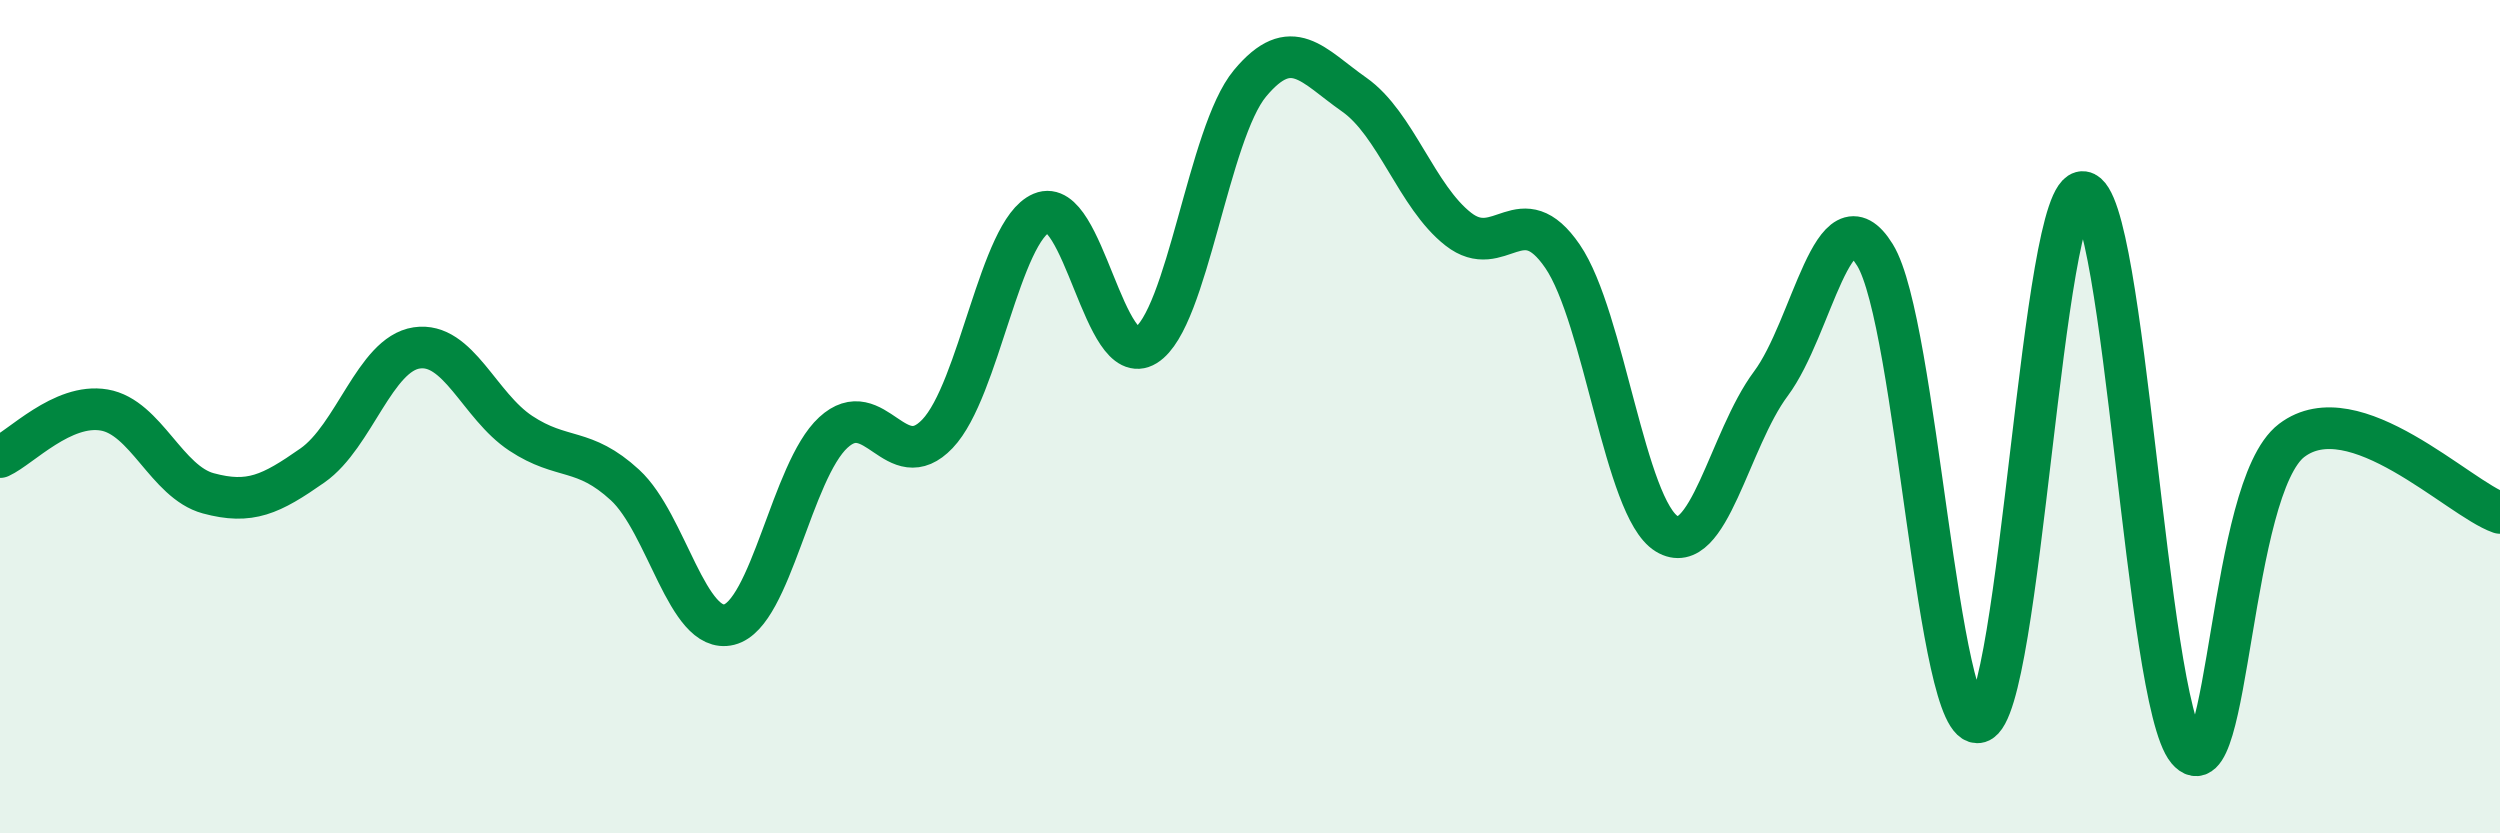
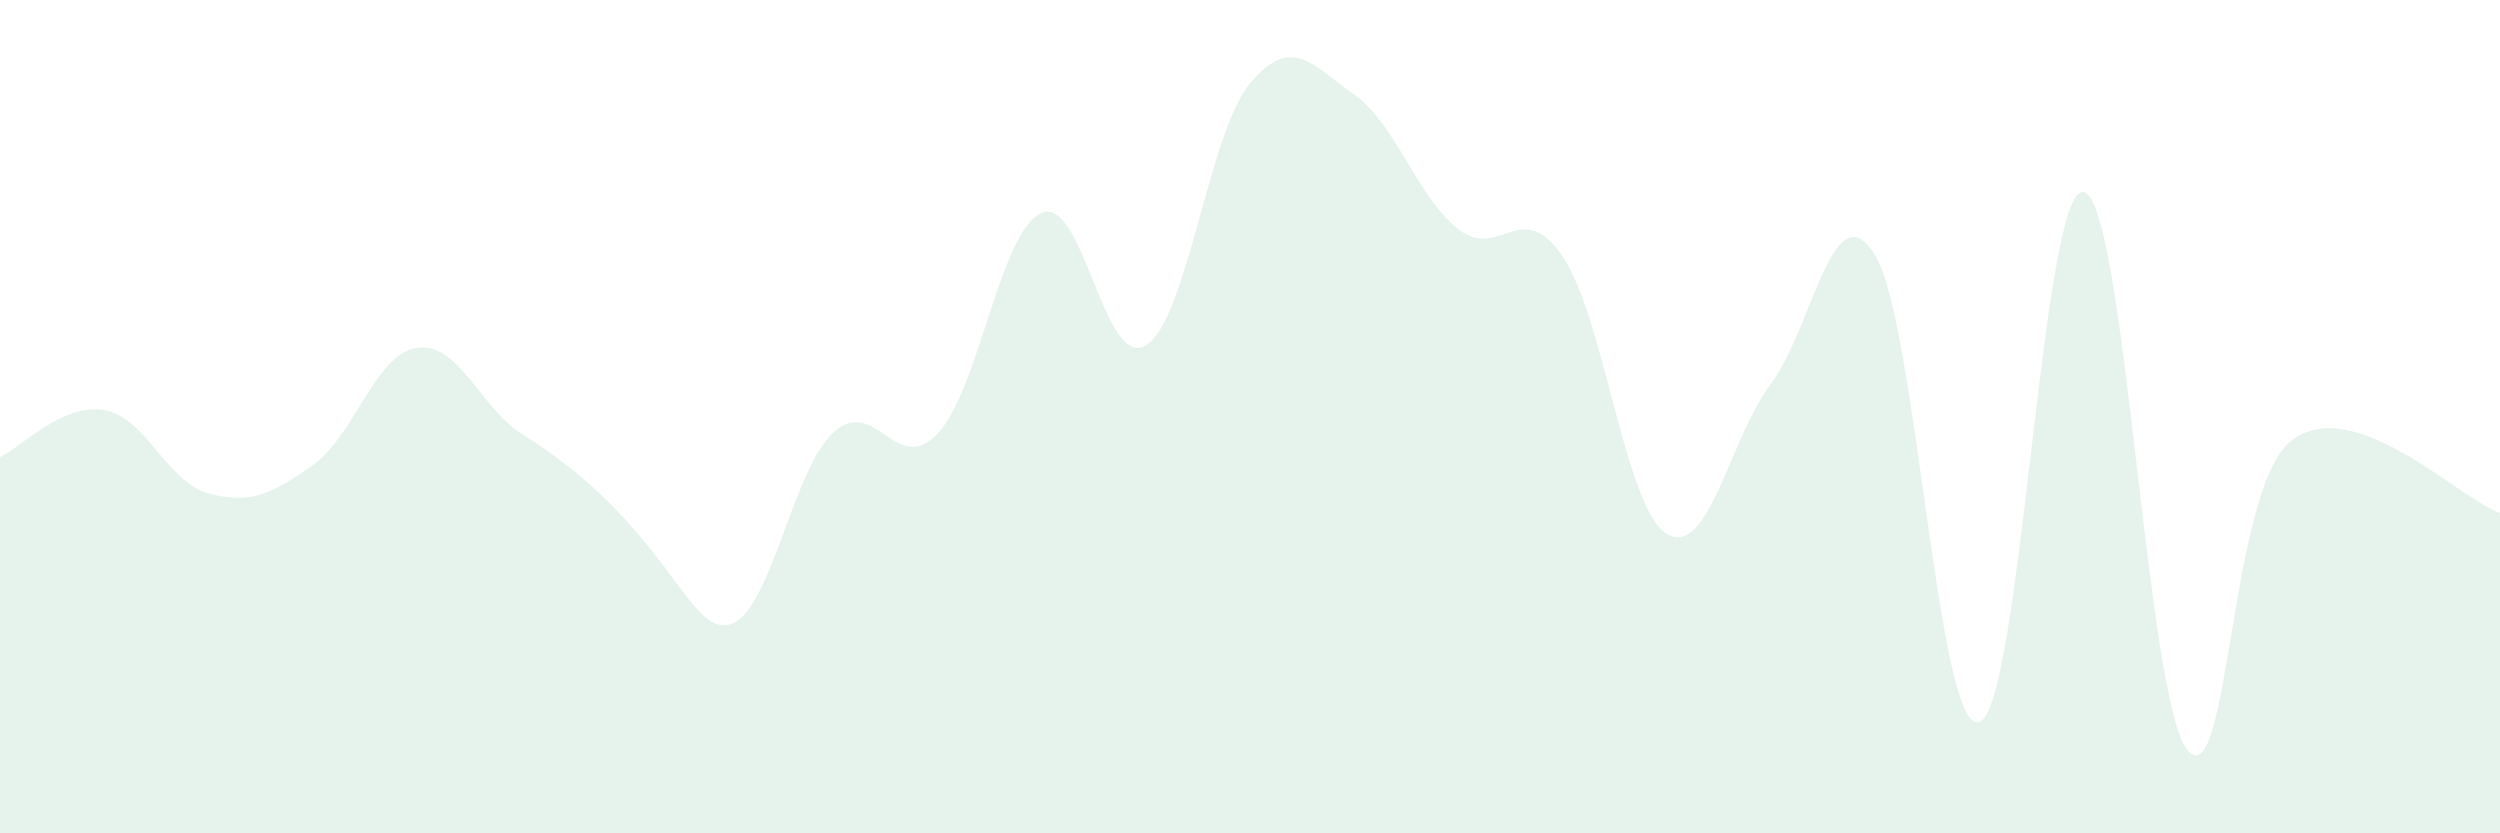
<svg xmlns="http://www.w3.org/2000/svg" width="60" height="20" viewBox="0 0 60 20">
-   <path d="M 0,10.97 C 0.5,10.74 1.5,9.67 2.5,9.84 C 3.5,10.01 4,11.57 5,11.84 C 6,12.11 6.5,11.87 7.5,11.17 C 8.5,10.47 9,8.5 10,8.35 C 11,8.2 11.5,9.74 12.5,10.4 C 13.5,11.06 14,10.72 15,11.64 C 16,12.56 16.5,15.24 17.5,14.99 C 18.5,14.74 19,11.3 20,10.38 C 21,9.46 21.5,11.46 22.5,10.41 C 23.5,9.36 24,5.53 25,5.11 C 26,4.69 26.5,8.91 27.5,8.29 C 28.5,7.67 29,3.2 30,2 C 31,0.8 31.5,1.57 32.5,2.27 C 33.5,2.97 34,4.72 35,5.5 C 36,6.28 36.5,4.69 37.5,6.15 C 38.5,7.61 39,12.2 40,12.81 C 41,13.42 41.5,10.55 42.5,9.21 C 43.5,7.87 44,4.5 45,6.12 C 46,7.74 46.5,17.63 47.5,17.33 C 48.5,17.03 49,4.48 50,4.61 C 51,4.74 51.5,16.81 52.5,18 C 53.5,19.19 53.5,11.71 55,10.57 C 56.5,9.43 59,11.96 60,12.31L60 20L0 20Z" fill="#008740" opacity="0.1" stroke-linecap="round" stroke-linejoin="round" />
-   <path d="M 0,10.97 C 0.5,10.74 1.5,9.67 2.5,9.84 C 3.5,10.01 4,11.57 5,11.84 C 6,12.11 6.5,11.87 7.5,11.17 C 8.5,10.47 9,8.5 10,8.35 C 11,8.2 11.5,9.74 12.5,10.4 C 13.5,11.06 14,10.72 15,11.64 C 16,12.56 16.5,15.24 17.5,14.99 C 18.5,14.74 19,11.3 20,10.38 C 21,9.46 21.5,11.46 22.5,10.41 C 23.5,9.36 24,5.53 25,5.11 C 26,4.69 26.5,8.91 27.5,8.29 C 28.5,7.67 29,3.2 30,2 C 31,0.8 31.5,1.57 32.5,2.27 C 33.5,2.97 34,4.72 35,5.5 C 36,6.28 36.5,4.69 37.5,6.15 C 38.5,7.61 39,12.2 40,12.81 C 41,13.42 41.5,10.55 42.5,9.21 C 43.5,7.87 44,4.5 45,6.12 C 46,7.74 46.5,17.63 47.5,17.33 C 48.5,17.03 49,4.48 50,4.61 C 51,4.74 51.5,16.81 52.5,18 C 53.5,19.19 53.5,11.71 55,10.57 C 56.5,9.43 59,11.96 60,12.31" stroke="#008740" stroke-width="1" fill="none" stroke-linecap="round" stroke-linejoin="round" />
+   <path d="M 0,10.97 C 0.5,10.74 1.5,9.67 2.5,9.84 C 3.5,10.01 4,11.57 5,11.84 C 6,12.11 6.5,11.87 7.5,11.17 C 8.5,10.47 9,8.5 10,8.35 C 11,8.2 11.5,9.74 12.5,10.4 C 16,12.56 16.5,15.24 17.5,14.99 C 18.5,14.74 19,11.3 20,10.38 C 21,9.46 21.5,11.46 22.5,10.41 C 23.5,9.36 24,5.53 25,5.11 C 26,4.69 26.5,8.91 27.5,8.29 C 28.5,7.67 29,3.2 30,2 C 31,0.8 31.5,1.57 32.5,2.27 C 33.5,2.97 34,4.72 35,5.5 C 36,6.28 36.5,4.69 37.5,6.15 C 38.5,7.61 39,12.2 40,12.81 C 41,13.42 41.5,10.55 42.5,9.21 C 43.5,7.87 44,4.5 45,6.12 C 46,7.74 46.5,17.63 47.5,17.33 C 48.5,17.03 49,4.48 50,4.61 C 51,4.74 51.5,16.81 52.5,18 C 53.5,19.19 53.5,11.71 55,10.57 C 56.5,9.43 59,11.96 60,12.31L60 20L0 20Z" fill="#008740" opacity="0.1" stroke-linecap="round" stroke-linejoin="round" />
</svg>